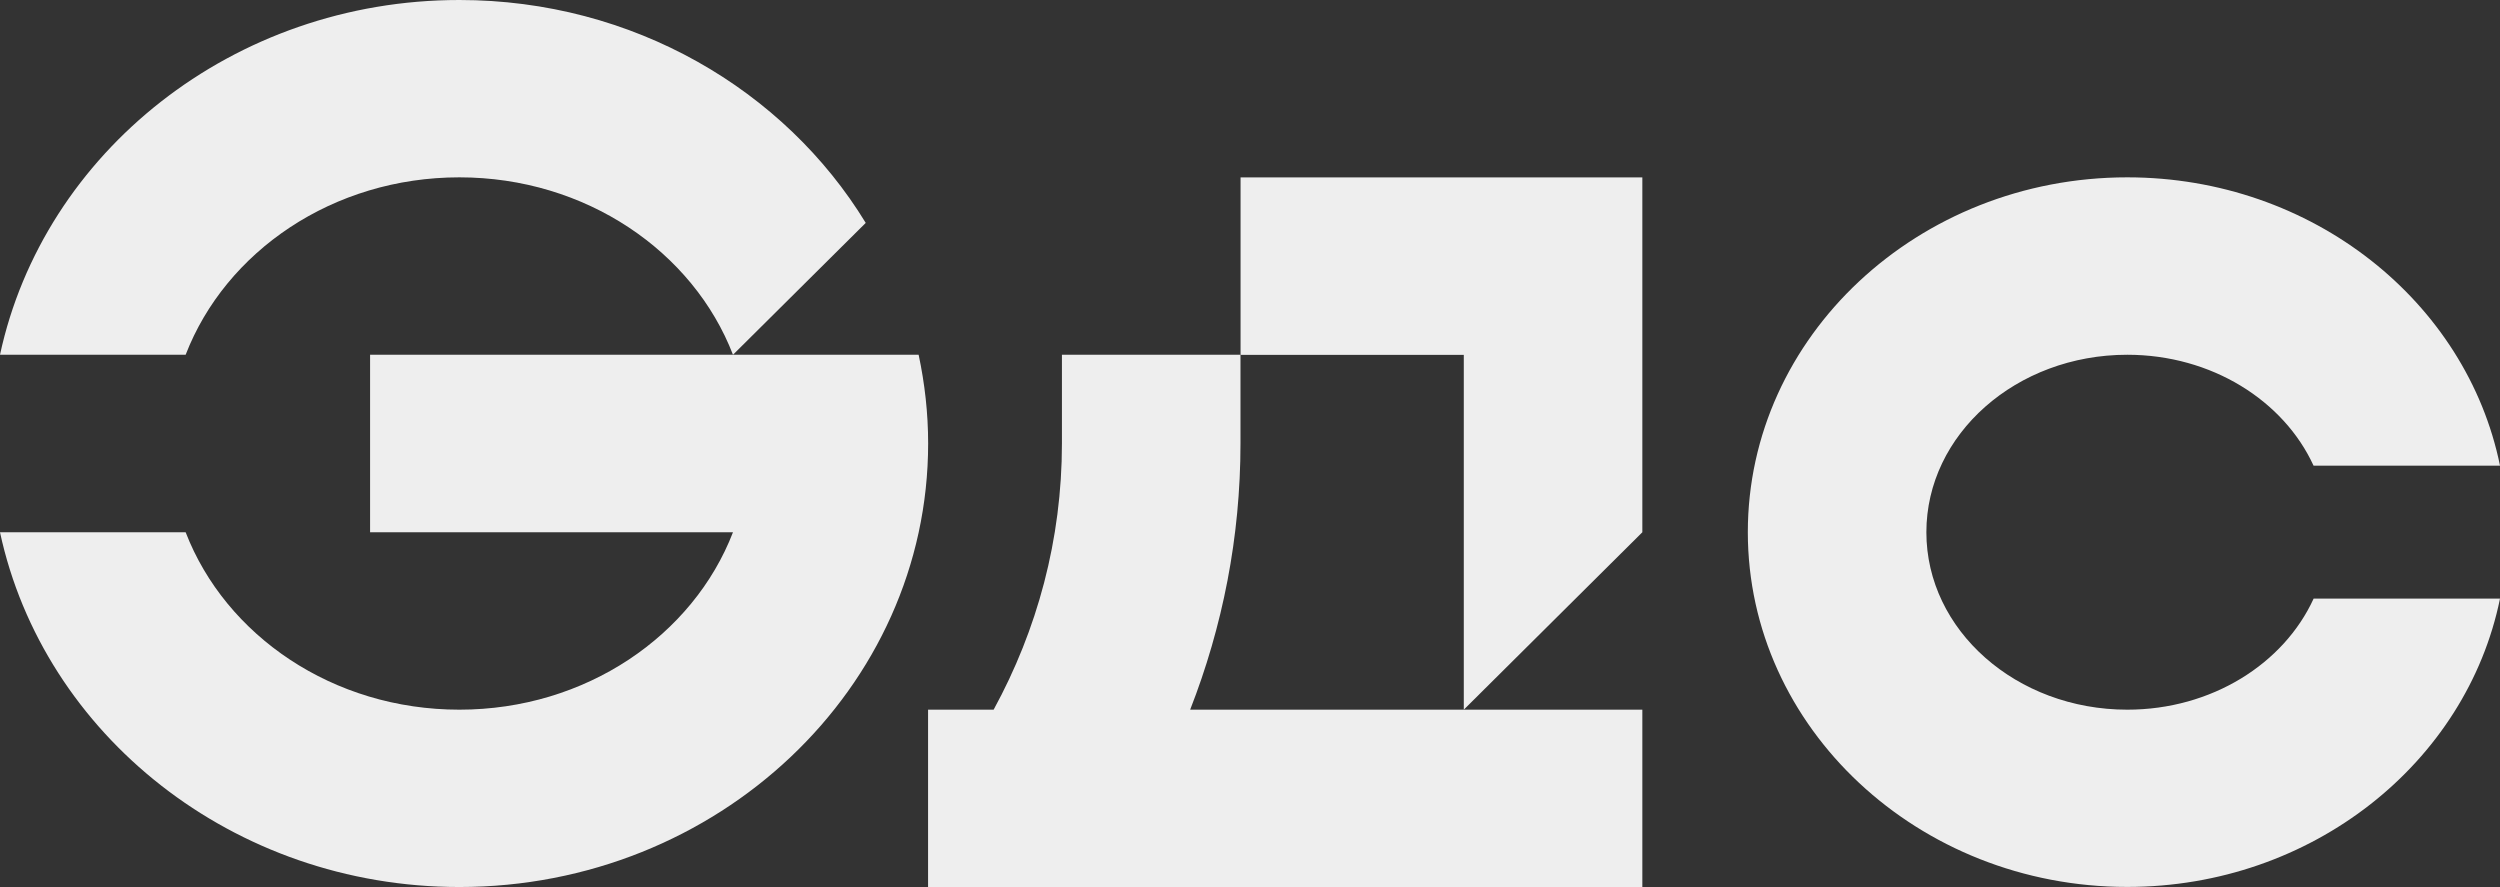
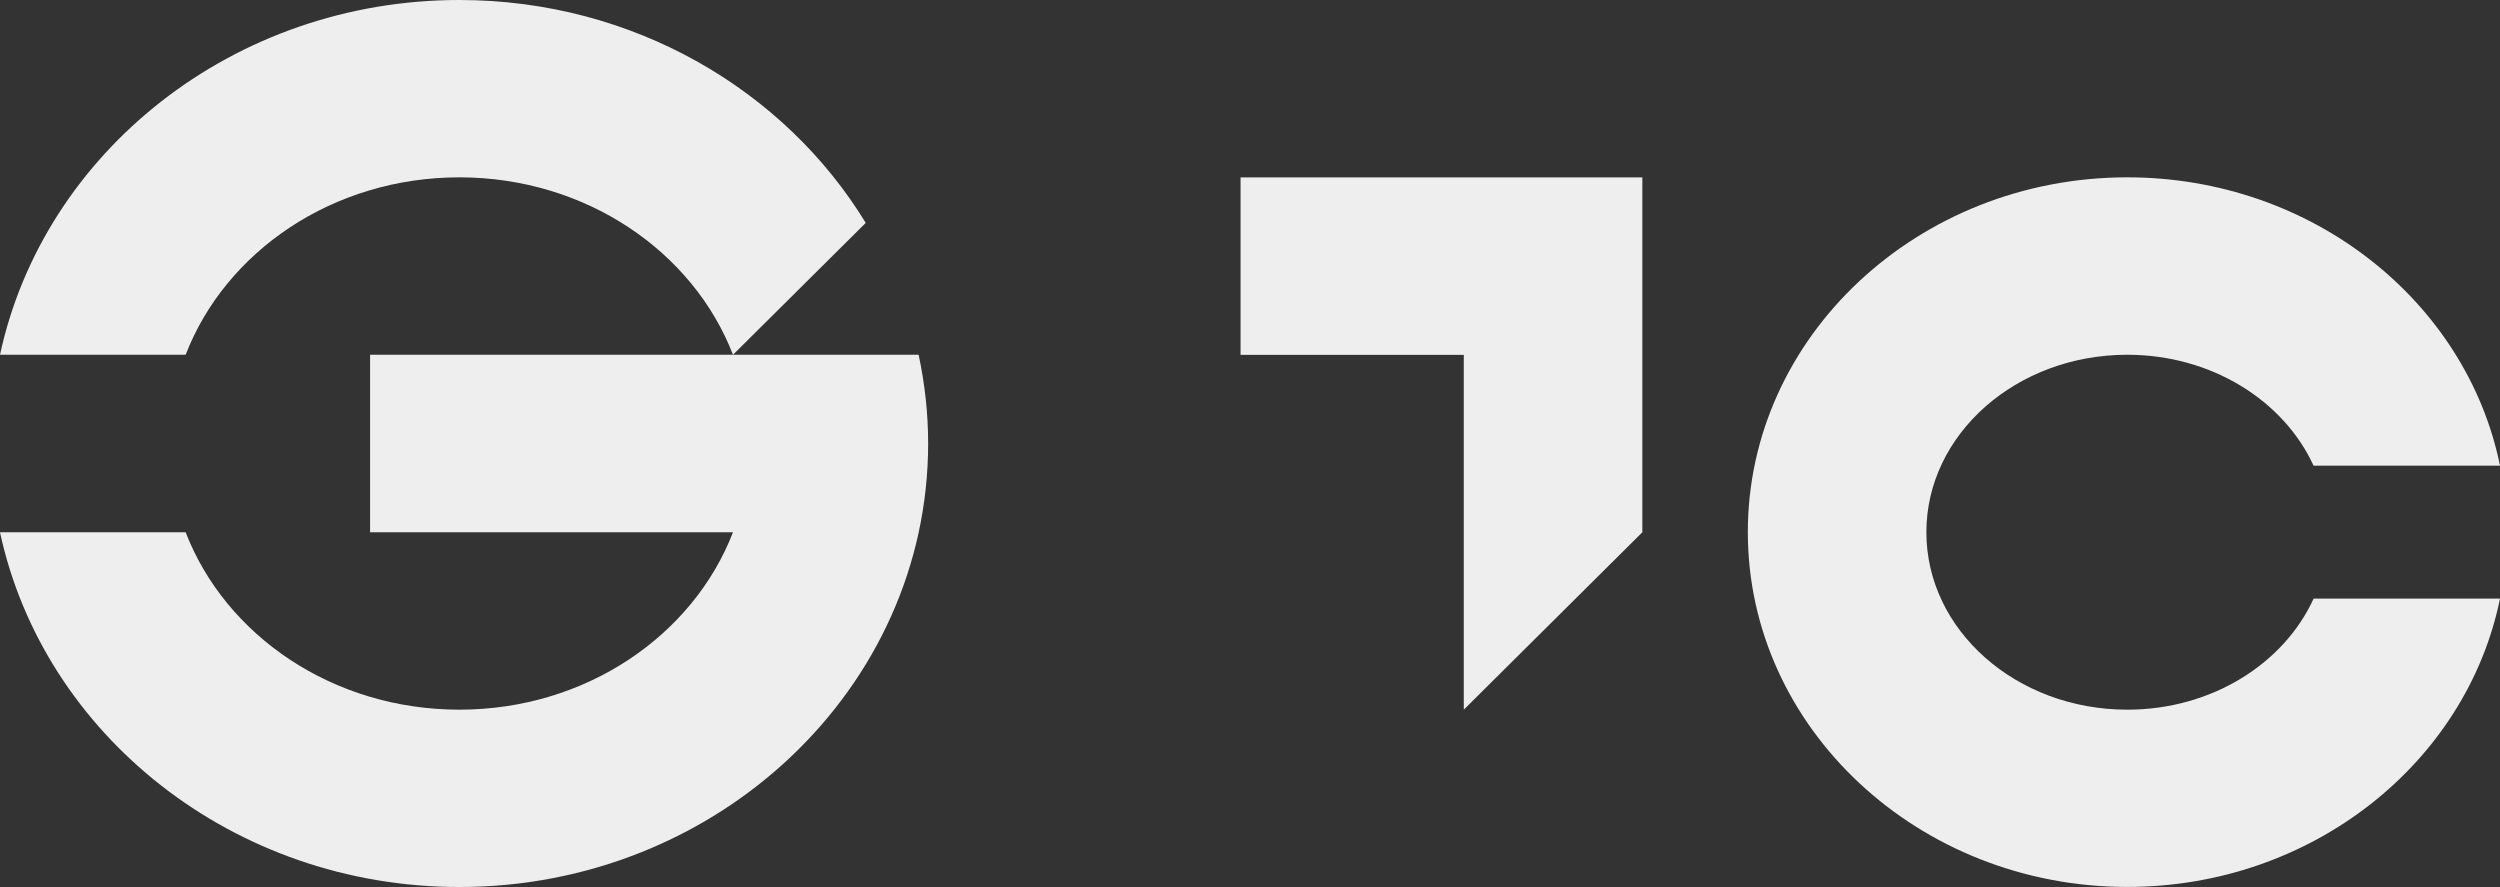
<svg xmlns="http://www.w3.org/2000/svg" width="31" height="11" viewBox="0 0 31 11" fill="none">
  <rect x="0" y="0" width="31" height="11" fill="#333333" stroke="none" />
  <path d="M15.383 2.2V4.4H18.151V8.8L20.365 6.6V2.2H15.383Z" fill="#EEEEEE" />
  <path d="M28.688 7.425C28.318 8.231 27.424 8.8 26.378 8.8C25.003 8.8 23.887 7.815 23.887 6.6C23.887 5.384 25.003 4.399 26.378 4.399C27.424 4.399 28.318 4.968 28.688 5.774H31C30.586 3.741 28.672 2.199 26.378 2.199C23.784 2.199 21.673 4.173 21.673 6.599C21.673 9.024 23.784 10.998 26.378 10.998C28.671 10.998 30.585 9.457 31 7.423H28.688V7.425Z" fill="#EEEEEE" />
-   <path d="M15.382 4.399V5.499C15.382 6.661 15.16 7.772 14.758 8.8H20.365V11H11.508V8.8H12.321C12.861 7.812 13.168 6.69 13.168 5.499V4.399H15.383H15.382Z" fill="#EEEEEE" />
  <path d="M11.391 4.399C11.467 4.754 11.509 5.123 11.509 5.499C11.509 8.532 8.901 10.999 5.696 10.999C2.888 10.999 0.54 9.107 0 6.6H2.302C2.797 7.881 4.128 8.8 5.696 8.8C7.263 8.8 8.595 7.881 9.089 6.6H4.589V4.399H11.391Z" fill="#EEEEEE" />
  <path d="M9.089 4.399L10.735 2.764C9.73 1.115 7.849 0 5.696 0C2.888 0 0.54 1.893 0 4.399H2.302C2.797 3.118 4.128 2.199 5.696 2.199C7.263 2.199 8.595 3.118 9.089 4.399Z" fill="#EEEEEE" />
</svg>